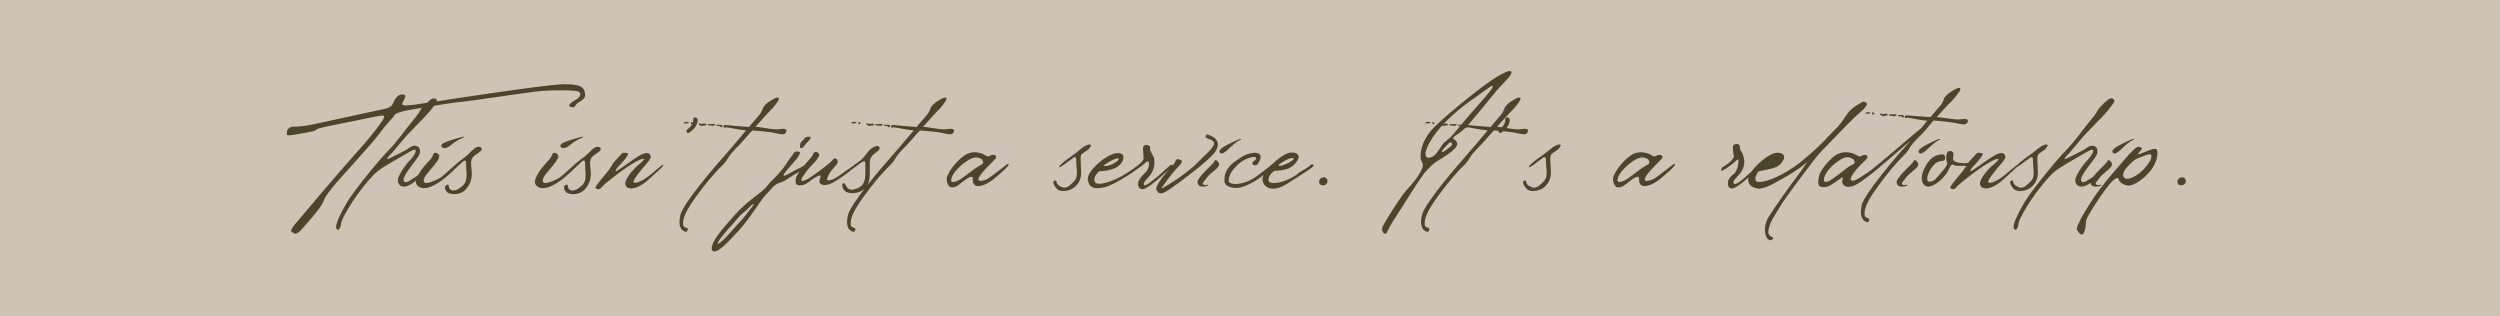
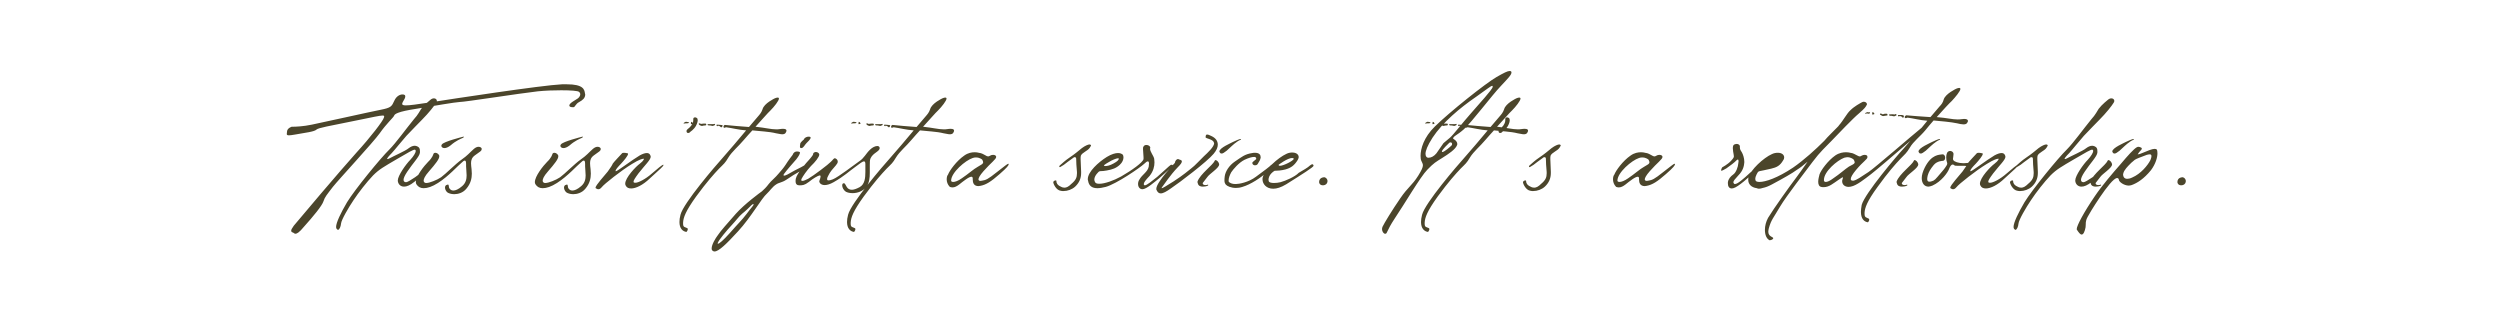
<svg xmlns="http://www.w3.org/2000/svg" width="1440" height="182" viewBox="0 0 1440 182" fill="none">
-   <path d="M0 0H1440V182H0V0Z" fill="#CDC4B6" />
  <path d="M168.032 73H168.632C170.132 73 174.632 72.85 179.582 71.8C185.582 70.6 213.032 64.45 219.182 63.25C225.332 62.05 225.632 61.3 227.132 58C228.332 55.3 230.432 54.4 231.782 54.4C232.232 54.4 232.532 54.4 232.682 54.55C233.282 54.7 233.432 55 233.432 55.6C233.432 56.2 232.982 57.25 231.932 58.9C231.782 59.35 231.632 59.65 231.632 59.8C231.632 60.4 232.232 60.7 233.732 60.7C236.132 60.7 240.332 60.1 247.232 59.05C260.732 56.95 311.582 49.15 323.732 48.55H326.432C336.032 48.55 336.632 51.55 336.932 53.8L337.082 54.4C337.082 56.5 335.582 57.7 333.632 58.75C331.532 59.8 331.232 61.75 330.332 61.75H329.882C328.982 61.75 327.932 61.6 327.932 60.7C327.932 59.35 331.682 57.55 332.882 56.65C333.632 56.05 334.232 55.15 334.232 54.25C334.232 53.8 333.932 53.2 333.482 52.9C332.882 52.3 328.682 52 323.282 52C319.082 52 314.282 52.15 309.782 52.6C299.132 53.8 267.782 58.75 264.782 58.75C261.932 58.9 250.682 60.85 239.882 62.65C229.082 64.3 227.282 65.65 226.982 66.7C226.532 67.75 222.482 71.35 218.732 76.75C214.982 82 195.182 103.3 191.732 107.65C188.282 112.15 187.082 113.5 186.332 115.9C185.582 118.45 180.332 124.75 175.082 130.6C172.382 133.9 171.032 134.65 170.132 134.65C169.532 134.65 169.232 134.05 168.632 133.9C168.032 133.75 167.732 133.45 167.732 132.85C167.732 132.25 168.182 131.5 169.232 130C171.632 127 196.982 97.15 205.232 88C213.482 79 220.682 69.55 221.132 67.75L221.282 67.15C221.282 66.7 221.132 66.55 220.382 66.55C218.732 66.55 214.832 67.45 205.232 69.4C189.032 72.7 183.482 73.6 182.282 74.65C181.082 75.85 175.982 76.45 169.982 77.5C168.332 77.8 167.132 77.95 166.382 77.95C165.482 77.95 165.182 77.65 165.182 77.2C165.182 76.75 165.332 76.3 165.332 75.7C165.482 73.75 168.032 73 168.032 73ZM248.037 57.4C248.787 56.8 249.387 56.65 249.987 56.65C250.887 56.65 251.637 57.25 251.637 58.15C251.637 58.45 251.487 58.75 251.337 59.05C250.287 60.85 246.837 65.2 243.087 68.95C241.287 70.9 237.537 74.5 234.087 78.25C230.637 82.15 227.637 86.05 225.687 88.15C223.737 90.1 222.987 91.15 222.987 91.45C222.987 91.6 223.137 91.6 223.287 91.6C223.437 91.6 224.037 91.45 224.487 91.15C225.987 90.25 233.787 86.8 235.287 85.45C236.487 84.55 237.687 83.95 238.887 83.95C239.337 83.95 239.787 84.1 240.237 84.25C241.437 84.85 241.887 85.3 241.887 87.1V87.85C241.737 90.1 237.687 94.15 234.537 98.95C233.037 101.2 232.437 102.7 232.437 103.6C232.437 104.65 233.187 104.95 233.937 104.95C235.287 104.95 242.637 99.85 244.887 97.45C246.687 95.5 248.187 94.3 248.937 94.3C249.087 94.3 249.387 94.45 249.387 94.75V94.9C249.387 96.1 244.587 100 238.587 104.8C236.187 106.75 234.237 107.5 232.737 107.5C230.487 107.5 229.287 105.85 229.137 104.2V103.9C229.137 101.2 233.787 94.6 236.337 92.05C238.287 89.95 239.487 87.85 239.487 86.95C239.487 86.65 239.337 86.5 239.187 86.35C239.187 86.35 239.037 86.2 238.887 86.2C237.987 86.2 235.287 87.7 228.687 91.6C221.037 96.1 218.487 97.45 214.887 101.05C211.287 104.8 206.487 110.95 203.637 115.3C200.787 119.5 196.587 126.7 196.437 128.8C196.287 130.45 195.537 132.4 194.637 132.4C194.487 132.4 194.187 132.1 193.887 131.8C193.737 131.5 193.587 131.2 193.587 130.75C193.587 128.2 196.287 122.65 199.887 116.5C204.387 109.15 219.237 91 224.337 86.05C227.937 82.45 233.787 74.35 238.437 68.65C240.687 66.25 242.037 63.55 242.637 62.65C244.587 60.1 248.037 57.4 248.037 57.4ZM249.57 88.9C249.72 88.3 250.17 88 250.77 88C251.67 88 252.72 88.75 253.02 89.65V90.1C253.02 91.6 251.07 94.15 247.02 98.8C244.62 101.5 244.02 103.15 244.02 104.05C244.02 104.95 244.62 105.25 245.22 105.4H245.67C247.32 105.4 251.67 103.75 254.07 102.1C256.77 100.15 262.32 94.45 265.92 91.9C269.37 89.5 270.27 88.15 272.97 85.75C274.02 84.85 274.92 84.55 275.67 84.55C276.72 84.55 277.47 85.15 277.47 85.75V85.9C277.32 87.1 276.72 87.1 273.72 89.35C271.77 90.7 271.32 92.2 271.32 94C271.32 95.05 271.47 96.1 271.62 97.45C271.62 98.2 271.77 99.1 271.77 100C271.77 102.7 271.17 105.7 268.62 108.7C266.67 111.1 263.82 111.85 261.57 111.85C259.77 111.85 258.27 111.25 257.67 110.8C256.92 110.2 256.32 109 256.32 108.1C256.32 107.35 256.62 106.6 257.52 106.45C257.67 106.45 257.82 106.3 257.97 106.3C258.87 106.3 258.12 107.95 259.17 108.85C259.47 109.3 260.22 109.75 261.12 109.75C262.32 109.75 263.97 109.15 266.22 107.2C268.32 105.4 268.77 103.15 268.77 101.05C268.77 99.1 268.47 97.3 268.47 95.8V94.6C268.47 93.25 268.32 92.5 267.72 92.5C267.27 92.5 266.82 92.8 266.07 93.55C263.67 95.5 258.42 101.5 252.27 105.4C248.97 107.5 246.27 108.4 244.02 108.4C242.22 108.4 240.87 107.65 239.97 106.3C239.67 105.85 239.52 105.4 239.52 104.95C239.52 101.5 244.32 95.5 246.57 93.25C249.12 90.85 249.57 88.9 249.57 88.9ZM266.37 78.85C266.52 78.85 266.82 78.7 266.97 78.7C267.12 78.7 267.27 78.85 267.27 78.85C267.27 79 266.97 79.15 266.52 79.45C265.32 80.05 262.92 80.8 259.47 83.8C258.12 84.85 256.92 85.3 256.02 85.3C254.97 85.3 254.22 84.7 254.22 83.95C254.22 83.65 254.37 83.5 254.52 83.2C255.57 81.55 266.37 78.85 266.37 78.85ZM318.124 88.9C318.274 88.3 318.724 88 319.324 88C320.224 88 321.274 88.75 321.574 89.65V90.1C321.574 91.6 319.624 94.15 315.574 98.8C313.174 101.5 312.574 103.15 312.574 104.05C312.574 104.95 313.174 105.25 313.774 105.4H314.224C315.874 105.4 320.224 103.75 322.624 102.1C325.324 100.15 330.874 94.45 334.474 91.9C337.924 89.5 338.824 88.15 341.524 85.75C342.574 84.85 343.474 84.55 344.224 84.55C345.274 84.55 346.024 85.15 346.024 85.75V85.9C345.874 87.1 345.274 87.1 342.274 89.35C340.324 90.7 339.874 92.2 339.874 94C339.874 95.05 340.024 96.1 340.174 97.45C340.174 98.2 340.324 99.1 340.324 100C340.324 102.7 339.724 105.7 337.174 108.7C335.224 111.1 332.374 111.85 330.124 111.85C328.324 111.85 326.824 111.25 326.224 110.8C325.474 110.2 324.874 109 324.874 108.1C324.874 107.35 325.174 106.6 326.074 106.45C326.224 106.45 326.374 106.3 326.524 106.3C327.424 106.3 326.674 107.95 327.724 108.85C328.024 109.3 328.774 109.75 329.674 109.75C330.874 109.75 332.524 109.15 334.774 107.2C336.874 105.4 337.324 103.15 337.324 101.05C337.324 99.1 337.024 97.3 337.024 95.8V94.6C337.024 93.25 336.874 92.5 336.274 92.5C335.824 92.5 335.374 92.8 334.624 93.55C332.224 95.5 326.974 101.5 320.824 105.4C317.524 107.5 314.824 108.4 312.574 108.4C310.774 108.4 309.424 107.65 308.524 106.3C308.224 105.85 308.074 105.4 308.074 104.95C308.074 101.5 312.874 95.5 315.124 93.25C317.674 90.85 318.124 88.9 318.124 88.9ZM334.924 78.85C335.074 78.85 335.374 78.7 335.524 78.7C335.674 78.7 335.824 78.85 335.824 78.85C335.824 79 335.524 79.15 335.074 79.45C333.874 80.05 331.474 80.8 328.024 83.8C326.674 84.85 325.474 85.3 324.574 85.3C323.524 85.3 322.774 84.7 322.774 83.95C322.774 83.65 322.924 83.5 323.074 83.2C324.124 81.55 334.924 78.85 334.924 78.85ZM358.171 88.45C358.321 88.15 358.771 88 359.371 88C359.971 88 360.871 88.15 361.471 88.3C361.621 88.3 361.771 88.45 361.771 88.6C361.771 89.65 359.521 92.35 357.721 94.3C355.921 96.1 354.571 97.75 354.571 98.35C354.571 98.5 354.571 98.65 354.721 98.65C355.621 98.65 364.171 92.05 368.521 89.5C370.171 88.6 371.521 88.15 372.571 88.15C374.071 88.15 374.671 89.2 374.821 90.25C374.821 92.05 371.521 95.05 367.771 99.85C365.671 102.7 364.921 103.9 364.921 104.65C364.921 105.1 365.221 105.25 365.821 105.25H366.121C367.621 105.25 371.671 103.3 375.421 100C378.721 97.15 381.421 94.9 382.021 94.9C382.171 94.9 382.171 94.9 382.171 95.05C382.021 95.95 380.221 97.3 374.221 102.85C370.321 106.6 366.271 108.55 363.571 108.55C362.071 108.55 361.021 108.1 360.421 106.9C360.271 106.6 360.121 106.3 360.121 105.85C360.121 102.25 366.421 95.8 368.521 94.3C370.921 92.5 370.921 91.45 370.921 91.45H370.621C370.021 91.45 368.371 91.75 364.021 94.45C357.871 98.2 347.971 106 346.621 107.8C345.871 108.7 345.271 109 344.671 109C344.071 109 343.621 108.7 343.171 108.4C343.021 108.4 343.021 108.25 343.021 108.1C343.021 106.75 348.421 100.9 350.071 98.8C351.721 96.55 352.771 94.9 352.921 94.3C353.071 93.85 358.171 88.45 358.171 88.45ZM397.532 76C397.382 76.3 396.932 76.6 396.332 76.6C395.882 76.6 395.432 76.3 395.432 75.55C395.432 74.35 396.632 74.35 398.132 72.4C399.332 70.6 399.332 70 399.332 68.5C399.332 67.9 399.782 67.6 400.382 67.6C400.832 67.6 401.432 67.9 401.732 68.35C401.732 68.65 401.882 68.95 401.882 69.25C401.882 70 401.582 71.2 400.832 72.55C399.632 74.65 397.532 76 397.532 76ZM446.262 56.65C446.262 56.65 447.312 56.2 447.912 56.2C448.362 56.2 448.662 56.35 448.662 56.8C448.662 58 445.962 61.45 443.712 63.7C442.362 64.9 438.762 69.1 435.162 73C440.862 73.6 444.012 74.5 447.012 74.5C447.762 74.5 448.512 74.5 449.262 74.35C450.012 74.2 450.612 74.2 451.062 74.2C452.562 74.2 453.012 74.65 453.012 75.25C453.012 75.55 452.862 76 452.562 76.45C452.262 77.05 451.512 77.35 450.612 77.35C449.562 77.35 448.062 76.9 446.862 76.75C444.762 76.3 445.212 76.15 433.362 75.1C431.712 76.9 430.062 78.7 428.412 80.65C425.412 84.25 421.662 87.25 419.562 90.7C417.612 94 417.012 94.3 414.162 97.15C411.312 100.15 407.112 104.8 400.962 113.2C394.812 121.75 393.612 125.35 393.462 128.2V128.95C393.462 131.05 394.662 130.75 395.712 131.35C396.162 131.5 396.162 131.8 396.162 132.1C396.162 132.7 395.412 133.6 395.412 133.6C393.162 133.3 391.362 131.5 391.362 127.9C391.362 126.7 391.512 125.35 391.962 123.7C393.612 116.95 412.662 94.9 415.662 91.6C420.462 86.2 425.112 80.65 429.762 75.1C425.412 74.8 421.662 73.75 418.212 73.3C417.912 73.3 417.612 73.6 417.312 73.6H417.162C416.862 73.6 416.712 73.3 416.712 73C416.712 72.7 416.862 72.25 417.462 71.95C421.362 72.4 425.862 72.7 431.412 73.15L436.662 67C437.712 65.8 438.612 64.75 439.212 62.95C440.112 59.5 446.262 56.65 446.262 56.65ZM396.012 70.3H396.312C396.462 70.3 396.762 70.3 396.762 70.6C396.762 70.9 396.312 71.05 395.712 71.05H394.962C394.512 71.05 394.062 71.2 393.912 71.2C393.912 71.2 393.762 71.2 393.762 71.05C393.912 70.6 394.212 70.6 394.662 70.3C394.812 70.15 395.112 70.15 395.262 70.15C395.712 70.15 396.012 70.3 396.012 70.3ZM398.112 70.15C398.112 70.15 398.862 70.3 399.012 70.9L399.162 71.05C399.162 71.35 398.712 71.5 398.262 71.5H397.962V71.2C397.962 70.75 398.112 70.15 398.112 70.15ZM402.462 71.2C402.462 71.2 402.762 71.05 402.912 71.05C403.062 71.05 403.212 71.05 403.362 71.2C403.512 71.35 403.812 71.35 403.962 71.35C404.412 71.35 404.862 71.2 405.162 71.2H406.512C406.662 71.35 406.812 71.5 406.812 71.8C406.812 72.1 406.662 72.25 406.212 72.25C405.462 72.25 404.862 72.4 404.412 72.55C403.812 72.55 403.512 72.25 403.062 72.1C402.762 71.8 402.462 71.65 402.462 71.35V71.2ZM407.712 71.5H410.712C411.162 71.5 411.462 71.35 411.612 71.35C411.762 71.35 411.762 71.35 411.762 71.5L411.912 71.8C411.912 72.1 411.312 72.25 410.562 72.55H410.412C409.962 72.55 409.512 72.25 408.912 72.25H408.312C407.862 72.25 407.562 72.1 407.562 71.8C407.562 71.65 407.712 71.5 407.712 71.5ZM412.812 71.8C412.812 71.8 414.162 71.8 415.062 71.95C415.812 71.95 416.262 72.1 416.262 72.4L416.112 72.55C416.112 72.85 415.962 73.3 415.512 73.3C415.362 73.3 415.212 73.3 415.062 73.15C414.762 72.7 414.012 72.4 413.712 72.4C413.562 72.4 413.412 72.4 413.412 72.55C413.412 72.7 413.412 72.7 413.262 72.7C413.112 72.7 412.662 72.4 412.662 72.1C412.662 71.95 412.812 71.95 412.812 71.8ZM463.016 80.35C463.466 79.15 464.816 78.7 465.866 78.7C466.466 78.7 466.766 78.85 466.916 79.15V79.3C466.916 80.2 465.416 81.55 464.516 82.45C463.466 83.5 462.866 85.15 461.666 85.3H461.366C460.916 85.3 460.766 84.85 460.766 84.25C460.766 83.8 460.916 83.2 460.916 82.9C460.916 82 463.016 80.35 463.016 80.35ZM456.566 89.2C457.166 87.55 458.216 87.25 459.116 87.25C459.716 87.25 460.316 87.4 460.616 87.55C460.766 87.7 460.766 87.7 460.766 88C460.766 88.6 460.166 89.8 458.666 91.75C456.566 94.15 453.116 98.05 451.616 100.15C451.316 100.45 451.316 100.75 451.316 100.9C451.316 101.05 451.466 101.2 451.616 101.2C452.516 101.2 454.616 100 456.116 99.1C458.366 97.75 461.216 96.55 462.866 95.5C463.916 94.9 464.666 94.6 465.116 94.6C465.416 94.6 465.566 94.6 465.716 94.75C465.866 94.9 466.016 95.2 466.016 95.35C466.016 95.65 465.866 95.95 465.416 96.25C464.666 96.55 458.366 99.7 452.816 103.6C450.266 105.25 448.616 105.1 446.966 106.3C445.016 107.5 443.216 110.2 441.716 111.55C438.716 114.1 432.566 125.2 425.066 133.3C418.466 140.5 413.966 144.85 411.566 144.85C411.116 144.85 410.816 144.7 410.666 144.55C410.066 144.25 409.916 143.8 409.916 143.05C409.916 140.95 412.016 137.35 413.516 135.4C415.316 132.7 418.766 128.95 423.866 123.1C428.966 117.4 437.816 110.95 438.866 110.2C439.916 109.3 441.566 107.65 442.766 106C443.966 104.35 446.816 102.1 448.466 100C450.116 98.05 451.016 97.15 452.516 94.9C453.866 92.65 456.566 89.2 456.566 89.2ZM431.816 119.2C431.816 119.2 429.566 121.45 427.466 123.1C425.366 124.9 424.016 127 421.316 129.85C418.766 132.55 414.116 138.1 413.516 139.75C413.366 139.9 413.366 140.05 413.366 140.2C413.366 140.35 413.516 140.35 413.666 140.35C414.266 140.35 416.516 138.55 420.266 134.35C425.366 128.5 427.166 127 430.016 123.25C432.866 119.35 434.066 118.45 434.066 117.7C434.066 117.55 433.916 117.55 433.766 117.55C433.316 117.55 431.816 119.2 431.816 119.2ZM468.452 88.3C468.752 87.85 469.352 87.55 469.952 87.55C470.852 87.55 471.752 88.15 471.902 88.9V89.05C471.902 90.4 469.502 93.4 467.102 95.65C464.702 98.2 462.452 101.5 461.702 103C461.552 103.3 461.552 103.45 461.552 103.75C461.552 104.05 461.702 104.2 462.152 104.2C462.902 104.2 463.952 103.75 465.452 103C468.602 101.2 477.302 94.6 478.502 93.25C479.702 92.2 480.152 91.15 480.902 91.15C481.052 91.15 481.202 91.3 481.352 91.3C481.952 91.6 482.552 92.2 482.552 93.1C482.552 93.7 482.252 94.3 481.502 95.2C479.552 97.45 478.202 98.8 477.002 101.35C476.552 102.1 476.402 102.7 476.402 103.15C476.402 103.75 476.702 103.9 477.302 103.9C477.752 103.9 478.652 103.75 479.702 103.3C483.002 101.95 492.002 94.9 494.852 92.95C497.702 91.15 498.752 88.45 501.152 86.2C502.502 84.85 504.152 84.1 505.352 84.1C506.102 84.1 506.702 84.55 506.702 85.3V85.45C506.402 87.4 502.952 88 501.452 91.15C501.002 92.05 501.002 93.4 501.002 95.05V99.55C501.002 102.4 500.702 105.25 499.202 107.35C497.252 110.2 493.802 111.25 491.102 111.25C489.602 111.25 488.252 110.95 487.352 110.5C485.852 109.6 485.102 107.95 485.102 106.75C485.102 106.3 485.252 105.85 485.552 105.7C485.702 105.55 486.002 105.55 486.152 105.55C486.752 105.55 486.902 106.45 487.802 107.8C488.402 108.7 489.302 109.3 490.652 109.3C491.702 109.3 493.202 108.85 495.152 107.8C498.152 106.15 498.452 102.4 498.452 99.1V94.45C498.452 93.4 498.152 92.95 497.702 92.95C496.802 92.95 495.302 94.15 492.902 95.95C488.702 98.95 486.452 101.35 480.152 104.95C478.052 106.15 476.252 106.6 475.052 106.6C472.952 106.6 471.902 105.4 471.902 104.35L472.052 103.9C472.352 103 472.652 102.25 472.652 101.65C472.652 101.2 472.502 101.05 472.202 101.05H472.052C471.152 101.2 468.452 102.7 465.902 104.8C463.352 106.75 462.152 106.75 460.502 106.75C459.302 106.75 458.252 106.3 458.252 104.35C458.252 103.9 458.252 103.45 458.402 102.85C459.002 99.85 465.002 93.1 465.752 92.35C466.502 91.6 467.252 90.55 467.852 89.8C468.452 89.05 468.452 88.3 468.452 88.3ZM542.795 56.65C542.795 56.65 543.845 56.2 544.445 56.2C544.895 56.2 545.195 56.35 545.195 56.8C545.195 58 542.495 61.45 540.245 63.7C538.895 64.9 535.295 69.1 531.695 73C537.395 73.6 540.545 74.5 543.545 74.5C544.295 74.5 545.045 74.5 545.795 74.35C546.545 74.2 547.145 74.2 547.595 74.2C549.095 74.2 549.545 74.65 549.545 75.25C549.545 75.55 549.395 76 549.095 76.45C548.795 77.05 548.045 77.35 547.145 77.35C546.095 77.35 544.595 76.9 543.395 76.75C541.295 76.3 541.745 76.15 529.895 75.1C528.245 76.9 526.595 78.7 524.945 80.65C521.945 84.25 518.195 87.25 516.095 90.7C514.145 94 513.545 94.3 510.695 97.15C507.845 100.15 503.645 104.8 497.495 113.2C491.345 121.75 490.145 125.35 489.995 128.2V128.95C489.995 131.05 491.195 130.75 492.245 131.35C492.695 131.5 492.695 131.8 492.695 132.1C492.695 132.7 491.945 133.6 491.945 133.6C489.695 133.3 487.895 131.5 487.895 127.9C487.895 126.7 488.045 125.35 488.495 123.7C490.145 116.95 509.195 94.9 512.195 91.6C516.995 86.2 521.645 80.65 526.295 75.1C521.945 74.8 518.195 73.75 514.745 73.3C514.445 73.3 514.145 73.6 513.845 73.6H513.695C513.395 73.6 513.245 73.3 513.245 73C513.245 72.7 513.395 72.25 513.995 71.95C517.895 72.4 522.395 72.7 527.945 73.15L533.195 67C534.245 65.8 535.145 64.75 535.745 62.95C536.645 59.5 542.795 56.65 542.795 56.65ZM492.545 70.3H492.845C492.995 70.3 493.295 70.3 493.295 70.6C493.295 70.9 492.845 71.05 492.245 71.05H491.495C491.045 71.05 490.595 71.2 490.445 71.2C490.445 71.2 490.295 71.2 490.295 71.05C490.445 70.6 490.745 70.6 491.195 70.3C491.345 70.15 491.645 70.15 491.795 70.15C492.245 70.15 492.545 70.3 492.545 70.3ZM494.645 70.15C494.645 70.15 495.395 70.3 495.545 70.9L495.695 71.05C495.695 71.35 495.245 71.5 494.795 71.5H494.495V71.2C494.495 70.75 494.645 70.15 494.645 70.15ZM498.995 71.2C498.995 71.2 499.295 71.05 499.445 71.05C499.595 71.05 499.745 71.05 499.895 71.2C500.045 71.35 500.345 71.35 500.495 71.35C500.945 71.35 501.395 71.2 501.695 71.2H503.045C503.195 71.35 503.345 71.5 503.345 71.8C503.345 72.1 503.195 72.25 502.745 72.25C501.995 72.25 501.395 72.4 500.945 72.55C500.345 72.55 500.045 72.25 499.595 72.1C499.295 71.8 498.995 71.65 498.995 71.35V71.2ZM504.245 71.5H507.245C507.695 71.5 507.995 71.35 508.145 71.35C508.295 71.35 508.295 71.35 508.295 71.5L508.445 71.8C508.445 72.1 507.845 72.25 507.095 72.55H506.945C506.495 72.55 506.045 72.25 505.445 72.25H504.845C504.395 72.25 504.095 72.1 504.095 71.8C504.095 71.65 504.245 71.5 504.245 71.5ZM509.345 71.8C509.345 71.8 510.695 71.8 511.595 71.95C512.345 71.95 512.795 72.1 512.795 72.4L512.645 72.55C512.645 72.85 512.495 73.3 512.045 73.3C511.895 73.3 511.745 73.3 511.595 73.15C511.295 72.7 510.545 72.4 510.245 72.4C510.095 72.4 509.945 72.4 509.945 72.55C509.945 72.7 509.945 72.7 509.795 72.7C509.645 72.7 509.195 72.4 509.195 72.1C509.195 71.95 509.345 71.95 509.345 71.8ZM563.749 88C565.549 88.15 566.749 89.05 567.649 89.5C568.099 89.8 568.699 90.1 569.149 90.1C569.449 90.1 569.899 89.95 570.349 89.65C570.799 89.35 571.399 89.2 571.999 89.2C572.899 89.2 573.649 89.5 573.799 90.25V90.4C573.799 91.75 570.799 93.7 566.449 98.65C564.349 101.05 563.599 102.55 563.599 103.3C563.599 103.9 564.049 104.2 564.799 104.2C564.949 104.2 565.399 104.05 565.699 104.05C567.799 103.75 568.999 103.3 574.249 99.1C578.749 95.65 580.249 94.3 580.849 94.3L580.999 94.45V94.6C580.999 95.2 580.249 96.4 575.749 100.3C570.799 104.65 567.949 106.45 564.649 107.05C564.199 107.05 563.899 107.2 563.599 107.2C560.899 107.2 560.299 105.25 560.299 103.45V103C560.299 102.25 560.149 101.8 559.549 101.8C558.949 101.8 557.899 102.25 556.399 103.3C553.399 105.25 551.299 107.95 548.599 107.95C548.149 107.95 547.549 107.8 547.099 107.65C545.749 106.3 545.299 104.65 545.299 103.3C545.299 102.1 545.599 101.05 546.049 100.6C546.949 98.2 550.999 92.65 555.349 89.65C557.599 88 559.849 87.7 561.349 87.7C562.849 87.7 563.749 88 563.749 88ZM565.699 91.9C565.699 91.9 564.349 90.7 562.249 90.7C561.649 90.7 561.049 90.7 560.299 91C556.099 92.35 547.849 99.4 547.849 104.05C547.849 104.5 548.299 104.8 549.049 104.8C550.099 104.8 551.899 104.2 553.999 102.7C557.599 100.3 560.899 97.3 563.149 96.1C565.249 94.75 565.699 94.75 566.149 94C566.149 93.85 566.299 93.7 566.299 93.55C566.299 92.8 565.699 91.9 565.699 91.9ZM612.83 94.9C612.83 94.9 611.78 95.5 610.88 96.1C610.73 96.25 610.58 96.25 610.43 96.25C610.28 96.25 610.13 96.25 610.13 95.95C610.13 95.8 610.28 95.35 610.73 95.05C611.63 94.3 613.43 92.5 616.13 90.7C618.83 88.9 621.38 86.8 623.18 85.3C624.98 83.95 626.78 83.2 627.53 83.2H627.68C627.98 83.35 628.43 83.35 628.43 83.8C628.43 83.95 628.13 84.4 627.68 85.15C626.48 86.95 623.33 87.85 622.58 89.65C622.43 90.1 622.43 90.85 622.43 91.6C622.43 93.7 622.73 96.7 622.73 98.95V99.7C622.73 102.85 621.53 105.4 619.28 107.5C617.48 109.15 614.93 110.05 612.53 110.05C612.08 110.05 611.48 110.05 611.03 109.9C608.33 109.6 606.68 105.85 606.68 104.95C606.68 104.35 607.58 103.9 608.03 103.9C608.33 103.9 608.48 104.05 608.48 104.2V104.35C608.48 105.25 608.93 106.6 611.03 107.5C611.78 107.95 612.53 108.1 613.13 108.1C614.33 108.1 615.53 107.5 617.18 105.85C619.73 103.75 620.33 102.1 620.33 99.85V99.1C620.03 96.4 619.88 92.65 619.88 91.45C619.88 90.7 619.43 90.55 619.13 90.55H618.68C616.28 92.2 612.83 94.9 612.83 94.9ZM633.023 98.8C633.023 98.8 630.323 101.05 630.323 103.45C630.323 103.9 630.473 104.2 630.623 104.65C630.923 105.55 631.823 105.85 633.173 105.85C636.323 105.85 641.423 104.05 645.773 101.65C651.773 98.2 658.373 93.55 658.673 91.6V90.55C658.673 89.2 658.373 87.25 658.373 85.9C658.373 85.3 658.373 84.7 658.673 84.4C658.973 83.8 659.573 83.5 660.323 83.5C661.373 83.5 662.573 84.1 662.573 85.15L662.423 85.6C662.423 87.4 664.373 89.5 664.823 91.45C664.823 92.05 664.973 92.8 664.973 93.55C664.973 95.8 664.373 98.5 662.273 101.2C659.723 103.9 658.823 105.1 658.823 106C658.823 106.15 658.823 106.45 659.123 106.6C659.123 106.75 659.273 106.75 659.423 106.75C660.623 106.75 663.773 104.05 666.473 101.95C669.323 99.55 673.823 95.2 674.273 95.05C674.423 94.9 674.573 94.9 674.873 94.9C675.173 94.9 675.323 94.9 675.473 95.2C675.473 95.95 669.773 100.75 667.673 102.7C665.273 104.65 660.323 109 658.073 109C656.573 109 655.523 107.8 655.523 106C655.523 105.25 655.673 104.35 656.273 103.45C657.923 100.45 661.073 99.1 661.673 95.95C661.673 95.2 661.823 94.6 661.823 94.15C661.823 93.4 661.523 92.95 661.223 92.95C660.623 92.95 660.023 93.4 659.123 94.3C656.573 96.7 642.923 106 636.923 107.65C635.123 108.1 633.473 108.4 632.123 108.4C628.973 108.4 627.173 107.05 626.723 104.05C626.573 103.75 626.573 103.45 626.573 103.15C626.573 98.95 632.723 93.4 637.523 90.4C640.223 88.75 642.473 88.15 643.973 88.15C645.323 88.15 646.223 88.6 646.823 89.2C646.973 89.65 647.123 90.1 647.123 90.7C647.123 91.9 646.523 93.55 645.023 94.9C642.923 96.85 640.823 97.6 637.523 98.2C634.373 98.8 633.773 98.35 633.023 98.8ZM638.873 93.25C638.873 93.25 635.873 94.9 635.873 95.35C635.873 95.5 636.173 95.65 636.623 95.65C637.673 95.65 639.323 95.35 641.423 94.15C643.673 92.95 644.423 92.05 644.423 91.45C644.423 91.3 644.273 91.15 644.123 91.15H643.973C643.073 91.15 640.223 92.35 638.873 93.25ZM676.7 93.85C676.85 92.65 677.75 91.6 678.5 91.6C678.65 91.6 678.8 91.6 678.95 91.75C679.4 92.05 680.75 92.05 680.75 92.95C680.75 93.7 680.15 94.6 678.35 96.4C674 100.9 670.55 106.3 669.35 107.8C669.2 108.1 669.05 108.25 669.05 108.4H669.2C669.65 108.4 671.75 107.2 675.95 104.5C681.95 100.6 684.2 98.5 686.15 97C688.25 95.5 691.4 91.9 693.5 89.95C695.6 88 699.35 84.55 699.35 82.45L699.2 82.15C698.75 80.05 694.4 79.9 694.4 79C694.55 78.4 694.4 77.5 695.3 77.5C695.9 77.5 696.65 77.8 697.85 78.4C700.1 79.45 701.45 81.1 701.45 83.35C701.45 84.85 700.7 86.65 699.05 88.6C695.3 93.1 679.55 105.1 674.6 108.4C671.9 110.35 669.95 111.4 668.6 111.4C667.4 111.4 666.65 110.65 666.05 109.15V108.7C666.05 104.95 676.7 93.85 676.7 93.85ZM702.674 87.85C702.524 87.7 702.374 87.55 702.374 87.25C702.374 85.15 709.274 82.3 710.324 81.7C711.224 81.25 713.924 80.05 714.524 80.05C714.674 80.05 714.824 80.2 714.824 80.2C714.824 80.65 714.224 80.5 712.874 81.4C710.024 83.35 708.824 84.85 706.574 86.8C705.224 87.85 704.324 88.45 703.724 88.45C703.274 88.45 702.824 88.3 702.674 87.85ZM689.924 105.55C689.774 105.4 689.774 105.1 689.774 104.8V104.5C691.424 100.15 698.474 95.2 699.674 92.65C699.674 92.35 699.974 92.2 700.124 92.2C700.874 92.2 701.924 93.25 702.224 94.45V94.75C702.224 96.85 696.524 100.15 695.324 102.1C694.274 103.45 693.374 104.65 692.774 105.4V105.7C692.774 106.15 693.374 106.6 694.274 106.6C694.574 106.6 695.024 106.6 695.474 106.45L695.624 106.3C695.924 106.3 695.924 106.45 695.924 106.6C695.924 106.75 695.924 106.9 695.774 106.9C694.874 107.35 693.824 107.5 692.774 107.5C691.424 107.5 690.224 107.05 689.924 105.55ZM723.135 90.55C722.985 90.4 722.685 90.4 722.235 90.4C721.185 90.4 719.385 90.85 716.835 92.05C713.535 93.7 710.385 97.45 709.185 99.25C708.285 100.9 707.685 102.7 707.685 103.9V104.5C708.135 105.4 709.785 106 711.435 106H711.885C713.535 106 719.085 105.1 723.435 101.8C727.935 98.5 731.535 95.8 732.135 95.05C732.435 94.75 732.885 94.6 733.185 94.6C733.635 94.6 734.085 94.9 734.085 95.2V95.35C734.085 95.8 733.485 96.7 730.035 98.95C726.285 102.4 720.285 106.3 715.635 107.65C714.285 108.1 713.085 108.25 711.885 108.25C709.035 108.25 706.785 107.2 706.035 106.3C705.435 105.4 705.285 104.95 705.285 103.9C705.285 103.3 705.285 102.7 705.435 101.65C705.735 98.95 707.835 95.35 711.435 92.95C715.035 90.55 716.985 88.75 721.335 88.15C721.935 88 722.385 88 722.835 88C725.535 88 726.135 89.35 726.135 90.55V90.85C725.835 92.2 725.535 92.65 724.785 93.85C724.335 94.9 723.735 95.2 722.985 95.2H722.535C721.785 95.05 721.335 94.45 721.335 93.85C721.335 93.25 722.535 92.65 723.285 91.9C723.585 91.75 723.585 91.45 723.585 91.3C723.585 90.85 723.135 90.55 723.135 90.55ZM734.705 98.35H734.255C734.255 98.35 733.505 98.65 732.305 99.85C731.255 100.9 730.655 102.4 730.655 103.6C730.655 103.9 730.805 104.05 730.805 104.35C730.955 105.1 732.305 105.4 733.805 105.4C735.005 105.4 736.355 105.25 737.555 104.95C740.405 104.2 745.955 101.8 748.055 99.55C750.605 98.05 753.305 96.55 754.505 95.35C755.105 94.9 755.555 94.6 755.855 94.6C756.305 94.6 756.605 95.05 756.605 95.5C756.605 96.25 750.155 100.3 740.855 106.15C737.855 107.95 735.455 108.7 733.355 108.7C729.455 108.7 727.205 106 727.205 103.3C727.205 102.85 727.205 102.55 727.355 102.1C728.555 97.75 736.055 90.85 741.005 88.6C742.205 88 743.405 87.85 744.305 87.85C746.555 87.85 748.055 88.9 748.055 90.55C748.055 91 747.755 91.6 747.455 92.2C745.505 95.35 743.555 96.7 740.405 97.6C738.155 98.2 735.755 98.35 734.705 98.35ZM736.505 94.9V95.05C736.505 95.35 736.805 95.5 737.255 95.5C739.355 95.5 745.205 92.5 745.205 91.45C745.205 91.3 745.055 91.15 744.905 91.15C744.755 91.15 744.455 91 744.305 91C741.605 91 736.505 94.9 736.505 94.9ZM762.963 102.1C763.713 102.25 765.363 103.6 764.313 105.55C763.263 107.35 759.663 107.2 759.813 104.65C759.963 101.95 762.963 102.1 762.963 102.1ZM836.992 79.9C836.992 79.9 839.392 81.1 839.392 82.9C839.392 83.2 839.392 83.35 839.242 83.65C838.342 86.05 834.292 88.75 830.692 91C827.092 93.25 825.892 93.85 822.142 97.75C818.242 101.65 808.492 118.3 803.392 125.8C798.442 133.3 799.192 134.5 797.992 134.65H797.842C796.942 134.65 796.042 133.3 796.042 131.95C796.042 131.5 796.192 131.05 796.342 130.6C797.242 128.65 801.892 121 806.542 114.25C811.042 107.65 813.292 106.9 816.892 101.2C818.842 98.05 819.592 96.4 819.592 95.2C819.592 94.3 819.142 93.7 818.692 92.65C818.392 92.05 818.242 91 818.242 89.8C818.242 85.75 820.042 79.15 826.492 72.85C834.892 64.6 855.742 47.95 862.042 44.35C866.242 41.95 868.342 40.9 869.542 40.9C870.142 40.9 870.442 41.05 870.592 41.5V41.8C870.592 43.15 868.642 45.1 864.442 49.6C859.642 54.55 847.192 71.05 843.142 74.5C839.092 78.1 836.992 78.4 836.992 79.9ZM834.442 82.6C834.442 82.6 830.542 86.2 830.542 87.25V87.4C830.542 87.55 830.692 87.55 830.842 87.55C831.892 87.55 835.192 84.7 836.092 83.8C836.392 83.5 836.392 83.2 836.392 82.9C836.392 82.45 836.092 82 835.492 82C835.192 82 834.742 82.15 834.442 82.6ZM831.442 82.45C831.442 82.45 833.542 80.65 835.192 79.3C836.992 77.8 842.392 70.75 847.192 65.35C851.842 59.95 859.642 51.55 859.792 50.05C859.792 49.6 859.792 49.45 859.492 49.45C858.742 49.45 856.642 51.25 850.042 55.9C841.042 62.05 830.842 70.6 825.142 79.3C822.142 83.95 821.092 86.95 821.092 88.6C821.092 90.1 821.842 90.85 822.592 90.85H822.892C824.392 90.85 826.042 89.95 827.392 88.3L831.442 82.45ZM873.41 56.65C873.41 56.65 874.46 56.2 875.06 56.2C875.51 56.2 875.81 56.35 875.81 56.8C875.81 58 873.11 61.45 870.86 63.7C869.51 64.9 865.91 69.1 862.31 73C868.01 73.6 871.16 74.5 874.16 74.5C874.91 74.5 875.66 74.5 876.41 74.35C877.16 74.2 877.76 74.2 878.21 74.2C879.71 74.2 880.16 74.65 880.16 75.25C880.16 75.55 880.01 76 879.71 76.45C879.41 77.05 878.66 77.35 877.76 77.35C876.71 77.35 875.21 76.9 874.01 76.75C871.91 76.3 872.36 76.15 860.51 75.1C858.86 76.9 857.21 78.7 855.56 80.65C852.56 84.25 848.81 87.25 846.71 90.7C844.76 94 844.16 94.3 841.31 97.15C838.46 100.15 834.26 104.8 828.11 113.2C821.96 121.75 820.76 125.35 820.61 128.2V128.95C820.61 131.05 821.81 130.75 822.86 131.35C823.31 131.5 823.31 131.8 823.31 132.1C823.31 132.7 822.56 133.6 822.56 133.6C820.31 133.3 818.51 131.5 818.51 127.9C818.51 126.7 818.66 125.35 819.11 123.7C820.76 116.95 839.81 94.9 842.81 91.6C847.61 86.2 852.26 80.65 856.91 75.1C852.56 74.8 848.81 73.75 845.36 73.3C845.06 73.3 844.76 73.6 844.46 73.6H844.31C844.01 73.6 843.86 73.3 843.86 73C843.86 72.7 844.01 72.25 844.61 71.95C848.51 72.4 853.01 72.7 858.56 73.15L863.81 67C864.86 65.8 865.76 64.75 866.36 62.95C867.26 59.5 873.41 56.65 873.41 56.65ZM823.16 70.3H823.46C823.61 70.3 823.91 70.3 823.91 70.6C823.91 70.9 823.46 71.05 822.86 71.05H822.11C821.66 71.05 821.21 71.2 821.06 71.2C821.06 71.2 820.91 71.2 820.91 71.05C821.06 70.6 821.36 70.6 821.81 70.3C821.96 70.15 822.26 70.15 822.41 70.15C822.86 70.15 823.16 70.3 823.16 70.3ZM825.26 70.15C825.26 70.15 826.01 70.3 826.16 70.9L826.31 71.05C826.31 71.35 825.86 71.5 825.41 71.5H825.11V71.2C825.11 70.75 825.26 70.15 825.26 70.15ZM829.61 71.2C829.61 71.2 829.91 71.05 830.06 71.05C830.21 71.05 830.36 71.05 830.51 71.2C830.66 71.35 830.96 71.35 831.11 71.35C831.56 71.35 832.01 71.2 832.31 71.2H833.66C833.81 71.35 833.96 71.5 833.96 71.8C833.96 72.1 833.81 72.25 833.36 72.25C832.61 72.25 832.01 72.4 831.56 72.55C830.96 72.55 830.66 72.25 830.21 72.1C829.91 71.8 829.61 71.65 829.61 71.35V71.2ZM834.86 71.5H837.86C838.31 71.5 838.61 71.35 838.76 71.35C838.91 71.35 838.91 71.35 838.91 71.5L839.06 71.8C839.06 72.1 838.46 72.25 837.71 72.55H837.56C837.11 72.55 836.66 72.25 836.06 72.25H835.46C835.01 72.25 834.71 72.1 834.71 71.8C834.71 71.65 834.86 71.5 834.86 71.5ZM839.96 71.8C839.96 71.8 841.31 71.8 842.21 71.95C842.96 71.95 843.41 72.1 843.41 72.4L843.26 72.55C843.26 72.85 843.11 73.3 842.66 73.3C842.51 73.3 842.36 73.3 842.21 73.15C841.91 72.7 841.16 72.4 840.86 72.4C840.71 72.4 840.56 72.4 840.56 72.55C840.56 72.7 840.56 72.7 840.41 72.7C840.26 72.7 839.81 72.4 839.81 72.1C839.81 71.95 839.96 71.95 839.96 71.8ZM865.256 76C865.106 76.3 864.656 76.6 864.056 76.6C863.606 76.6 863.156 76.3 863.156 75.55C863.156 74.35 864.356 74.35 865.856 72.4C867.056 70.6 867.056 70 867.056 68.5C867.056 67.9 867.506 67.6 868.106 67.6C868.556 67.6 869.156 67.9 869.456 68.35C869.456 68.65 869.606 68.95 869.606 69.25C869.606 70 869.306 71.2 868.556 72.55C867.356 74.65 865.256 76 865.256 76ZM883.386 94.9C883.386 94.9 882.336 95.5 881.436 96.1C881.286 96.25 881.136 96.25 880.986 96.25C880.836 96.25 880.686 96.25 880.686 95.95C880.686 95.8 880.836 95.35 881.286 95.05C882.186 94.3 883.986 92.5 886.686 90.7C889.386 88.9 891.936 86.8 893.736 85.3C895.536 83.95 897.336 83.2 898.086 83.2H898.236C898.536 83.35 898.986 83.35 898.986 83.8C898.986 83.95 898.686 84.4 898.236 85.15C897.036 86.95 893.886 87.85 893.136 89.65C892.986 90.1 892.986 90.85 892.986 91.6C892.986 93.7 893.286 96.7 893.286 98.95V99.7C893.286 102.85 892.086 105.4 889.836 107.5C888.036 109.15 885.486 110.05 883.086 110.05C882.636 110.05 882.036 110.05 881.586 109.9C878.886 109.6 877.236 105.85 877.236 104.95C877.236 104.35 878.136 103.9 878.586 103.9C878.886 103.9 879.036 104.05 879.036 104.2V104.35C879.036 105.25 879.486 106.6 881.586 107.5C882.336 107.95 883.086 108.1 883.686 108.1C884.886 108.1 886.086 107.5 887.736 105.85C890.286 103.75 890.886 102.1 890.886 99.85V99.1C890.586 96.4 890.436 92.65 890.436 91.45C890.436 90.7 889.986 90.55 889.686 90.55H889.236C886.836 92.2 883.386 94.9 883.386 94.9ZM947.538 88C949.338 88.15 950.538 89.05 951.438 89.5C951.888 89.8 952.488 90.1 952.938 90.1C953.238 90.1 953.688 89.95 954.138 89.65C954.588 89.35 955.188 89.2 955.788 89.2C956.688 89.2 957.438 89.5 957.588 90.25V90.4C957.588 91.75 954.588 93.7 950.238 98.65C948.138 101.05 947.388 102.55 947.388 103.3C947.388 103.9 947.838 104.2 948.588 104.2C948.738 104.2 949.188 104.05 949.488 104.05C951.588 103.75 952.788 103.3 958.038 99.1C962.538 95.65 964.038 94.3 964.638 94.3L964.788 94.45V94.6C964.788 95.2 964.038 96.4 959.538 100.3C954.588 104.65 951.738 106.45 948.438 107.05C947.988 107.05 947.688 107.2 947.388 107.2C944.688 107.2 944.088 105.25 944.088 103.45V103C944.088 102.25 943.938 101.8 943.338 101.8C942.738 101.8 941.688 102.25 940.188 103.3C937.188 105.25 935.088 107.95 932.388 107.95C931.938 107.95 931.338 107.8 930.888 107.65C929.538 106.3 929.088 104.65 929.088 103.3C929.088 102.1 929.388 101.05 929.838 100.6C930.738 98.2 934.788 92.65 939.138 89.65C941.388 88 943.638 87.7 945.138 87.7C946.638 87.7 947.538 88 947.538 88ZM949.488 91.9C949.488 91.9 948.138 90.7 946.038 90.7C945.438 90.7 944.838 90.7 944.088 91C939.888 92.35 931.638 99.4 931.638 104.05C931.638 104.5 932.088 104.8 932.838 104.8C933.888 104.8 935.688 104.2 937.788 102.7C941.388 100.3 944.688 97.3 946.938 96.1C949.038 94.75 949.488 94.75 949.938 94C949.938 93.85 950.088 93.7 950.088 93.55C950.088 92.8 949.488 91.9 949.488 91.9ZM991.969 96.4C991.969 96.4 995.119 94.75 997.069 92.65C998.419 91.15 998.719 90.7 998.719 89.95C998.719 89.65 998.569 89.35 998.569 88.9C998.419 88 998.119 86.65 998.119 85.45C998.119 84.4 998.269 83.5 999.019 83.2C999.469 83.05 999.919 82.9 1000.37 82.9C1001.27 82.9 1002.17 83.5 1002.17 84.25V85C1002.17 86.2 1002.77 86.8 1003.37 87.85C1003.97 88.9 1004.72 91.15 1004.72 93.1V93.55C1004.57 95.5 1004.12 98.2 1001.27 101.05C999.319 103.15 998.419 104.2 998.419 104.95C998.419 105.25 998.569 105.55 998.869 105.85C999.019 106 999.169 106 999.319 106C1000.82 106 1003.97 103.3 1008.17 99.4C1012.07 96.1 1013.42 95.05 1014.02 95.05C1014.17 95.05 1014.32 95.05 1014.47 95.2L1014.62 95.35C1014.62 96.1 1010.57 99.1 1009.37 100.15C1008.17 101.35 1001.12 107.8 998.419 108.4C998.119 108.4 997.819 108.55 997.519 108.55C995.869 108.55 995.269 107.2 995.269 105.7V104.95C995.569 103 996.769 101.65 998.419 100.45C999.919 99.4 1001.12 96.25 1001.27 94C1001.27 93.55 1001.42 93.25 1001.42 92.95C1001.42 92.2 1001.27 91.9 1000.97 91.9C1000.82 91.9 1000.52 92.05 1000.22 92.35C999.469 93.25 996.169 95.8 994.369 97C993.019 97.75 991.969 98.35 991.519 98.35C991.519 98.35 991.369 98.35 991.369 98.2V98.05C991.369 97.45 991.969 96.4 991.969 96.4ZM1013.89 98.5C1013.89 98.5 1013.44 98.5 1012.69 98.95C1012.69 98.95 1011.04 101.2 1011.04 103.15C1011.04 103.3 1011.19 103.6 1011.19 103.9C1011.34 104.5 1012.24 104.8 1013.44 104.8C1016.89 104.8 1023.79 102.55 1032.79 96.55C1039.09 92.2 1045.84 86.05 1050.79 81.1C1052.89 78.55 1055.89 75.85 1058.29 73.3C1058.89 72.7 1059.19 72.4 1059.19 72.25C1061.89 69.25 1063.69 65.35 1065.94 63.4C1068.04 61.3 1071.64 59.35 1071.64 59.35C1072.39 58.9 1072.99 58.6 1073.59 58.6C1074.64 58.6 1075.39 59.35 1075.39 60.1L1075.24 60.4C1074.64 61.6 1074.19 62.35 1070.74 65.35C1067.29 68.2 1058.74 77.2 1054.99 81.1C1051.69 84.55 1048.39 87.4 1044.04 93.25C1039.69 99.1 1029.04 112.75 1025.29 119.05C1021.54 125.5 1020.19 126.55 1018.84 131.5C1018.69 132.25 1018.54 132.85 1018.54 133.45C1018.54 136.3 1021.39 136.45 1021.39 137.2C1021.24 138.25 1019.29 138.4 1019.29 138.4C1017.49 137.5 1016.59 135.25 1016.59 132.4C1016.59 130.15 1017.19 127.75 1018.39 125.5C1021.54 120.25 1031.44 106.45 1034.44 102.55C1036.54 99.85 1038.94 96.25 1041.19 93.1C1038.94 95.05 1036.84 96.7 1034.89 97.9C1032.49 99.7 1027.24 102.7 1020.49 106.3C1018.54 107.35 1016.89 107.95 1015.39 108.25C1014.49 108.55 1013.74 108.7 1013.14 108.7C1012.69 108.7 1012.24 108.55 1011.94 108.4C1008.64 107.95 1006.99 106 1006.99 103.6C1006.99 103.15 1006.99 102.7 1007.14 102.25C1008.19 97.9 1015.84 90.85 1020.64 88.75C1021.84 88.15 1023.04 88 1024.09 88C1026.19 88 1027.69 89.05 1027.69 90.7C1027.69 91.15 1027.54 91.75 1027.09 92.35C1025.29 95.5 1023.34 96.4 1020.19 97.15C1017.04 97.9 1013.89 98.5 1013.89 98.5ZM1065.74 88C1067.54 88.15 1068.59 89.05 1069.64 89.5C1070.24 89.8 1070.69 90.1 1071.29 90.1C1071.59 90.1 1071.89 89.95 1072.34 89.65C1072.79 89.35 1073.54 89.2 1073.99 89.2C1074.89 89.2 1075.64 89.5 1075.64 90.25V90.55C1075.64 91.75 1073.39 92.8 1069.19 97.75C1066.94 100.45 1066.04 102.1 1066.04 103.15C1066.04 103.75 1066.49 104.05 1067.09 104.05H1067.69C1069.64 103.6 1071.59 102.1 1076.24 99.1C1079.54 97 1101.59 77.8 1106.84 73.6C1107.89 72.25 1109.09 70.9 1110.14 69.55C1105.94 69.25 1102.19 68.2 1098.74 67.75C1098.44 67.75 1098.14 68.05 1097.84 68.05H1097.69C1097.39 68.05 1097.09 67.75 1097.09 67.45C1097.09 67.15 1097.39 66.7 1097.99 66.4C1101.74 66.7 1106.39 67.15 1111.94 67.45L1117.19 61.3C1118.24 60.25 1119.14 59.05 1119.59 57.25C1120.64 53.95 1126.79 51.1 1126.79 51.1C1126.79 51.1 1127.84 50.65 1128.44 50.65C1128.89 50.65 1129.19 50.8 1129.19 51.25C1129.19 52.45 1126.34 55.9 1124.24 58.15C1122.89 59.35 1119.14 63.4 1115.54 67.45C1121.39 67.9 1124.54 68.8 1127.54 68.8C1128.29 68.8 1129.04 68.8 1129.79 68.65C1130.39 68.65 1130.84 68.5 1131.29 68.5C1132.94 68.5 1133.54 68.95 1133.54 69.7C1133.54 70 1133.39 70.3 1133.09 70.75C1132.79 71.35 1132.04 71.65 1130.99 71.65C1129.94 71.65 1128.59 71.35 1127.39 71.05C1125.29 70.75 1125.74 70.45 1113.74 69.4C1112.09 71.35 1110.44 73.15 1108.94 75.1C1105.94 78.7 1102.04 81.55 1100.09 85C1097.99 88.45 1097.39 88.6 1094.54 91.6C1091.84 94.45 1087.64 99.1 1081.49 107.65C1075.34 116.05 1074.14 119.8 1073.99 122.5V123.25C1073.99 125.35 1075.04 125.2 1076.09 125.8C1076.54 125.95 1076.69 126.25 1076.69 126.55C1076.69 127.3 1075.94 128.05 1075.94 128.05C1073.69 127.75 1071.89 125.95 1071.89 122.05C1071.89 121 1072.04 119.65 1072.34 118C1074.14 111.4 1093.04 89.2 1096.19 85.9C1097.54 84.4 1098.89 82.75 1100.39 81.1C1092.44 88 1080.14 98.5 1077.74 100.3C1074.14 103 1069.49 106.9 1066.04 107.5C1065.59 107.5 1065.29 107.65 1064.84 107.65C1062.44 107.65 1061.09 106.15 1061.09 104.5V104.05C1061.24 103.3 1061.54 102.55 1061.54 102.4C1061.54 102.25 1061.54 102.1 1061.39 102.1C1061.24 102.1 1060.49 102.55 1058.99 103.6C1055.84 105.7 1053.59 107.8 1050.44 107.8C1049.99 107.8 1049.54 107.8 1048.94 107.65C1047.74 107.35 1047.29 106.15 1047.29 104.65C1047.29 103.3 1047.74 101.65 1048.04 100.45C1048.79 98.2 1052.84 92.5 1057.19 89.5C1059.44 88 1061.69 87.7 1063.19 87.7C1064.84 87.7 1065.74 88 1065.74 88ZM1076.54 64.75C1076.54 64.75 1076.84 64.6 1076.99 64.6C1077.14 64.6 1077.14 64.75 1077.14 64.75V64.9C1077.14 65.2 1076.84 65.5 1076.24 65.5C1076.09 65.5 1075.94 65.5 1075.64 65.35H1075.49C1075.04 65.35 1074.74 65.5 1074.44 65.5C1074.44 65.5 1074.29 65.5 1074.29 65.35C1074.44 64.9 1074.74 65.05 1075.19 64.75C1075.34 64.6 1075.49 64.6 1075.64 64.6C1076.09 64.6 1076.54 64.75 1076.54 64.75ZM1078.64 64.45C1078.64 64.45 1079.24 64.75 1079.54 65.35L1079.69 65.5C1079.69 65.95 1078.79 65.95 1078.49 65.95C1078.34 65.95 1078.34 65.8 1078.34 65.65C1078.34 65.2 1078.64 64.45 1078.64 64.45ZM1082.99 65.5C1082.99 65.65 1082.84 65.65 1082.84 65.8C1082.84 66.1 1083.29 66.25 1083.59 66.4C1083.89 66.7 1084.19 66.85 1084.64 66.85H1084.79C1085.39 66.85 1085.99 66.55 1086.74 66.55H1086.89C1087.19 66.55 1087.19 66.4 1087.19 66.25C1087.19 65.95 1087.19 65.8 1087.04 65.65C1086.89 65.5 1086.74 65.5 1086.44 65.5H1085.54C1085.39 65.65 1084.94 65.8 1084.49 65.8C1084.19 65.8 1084.04 65.8 1083.89 65.65C1083.74 65.5 1083.59 65.35 1083.44 65.35C1083.14 65.35 1082.99 65.5 1082.99 65.5ZM1088.09 65.95V66.1C1088.09 66.4 1088.39 66.7 1088.69 66.7H1089.44C1089.89 66.7 1090.34 67 1090.94 67H1091.09C1091.69 66.7 1092.44 66.55 1092.44 66.25L1092.29 65.95C1092.29 65.8 1092.14 65.65 1091.99 65.65C1091.84 65.65 1091.54 65.95 1091.09 65.95H1090.94C1090.79 65.8 1090.34 65.8 1090.04 65.8C1089.14 65.8 1088.09 65.95 1088.09 65.95ZM1095.59 66.25H1093.34C1093.34 66.25 1093.19 66.4 1093.19 66.55C1093.19 66.7 1093.64 67.15 1093.79 67.15C1093.94 67.15 1093.94 67.15 1093.94 67C1093.94 66.85 1094.09 66.85 1094.24 66.85C1094.69 66.85 1095.29 67 1095.59 67.45C1095.74 67.75 1096.04 67.75 1096.19 67.75C1096.49 67.75 1096.64 67.3 1096.64 67V66.85C1096.64 66.55 1096.34 66.4 1095.59 66.25ZM1067.69 91.9C1067.69 91.9 1066.34 90.55 1064.09 90.55C1063.64 90.55 1063.04 90.7 1062.29 90.85C1058.24 92.35 1050.59 98.8 1050.59 103.6V103.9C1050.59 104.35 1050.89 104.8 1051.64 104.8C1052.54 104.8 1054.04 104.2 1055.99 102.7C1059.59 100.3 1062.89 97.3 1064.99 95.95C1067.24 94.75 1067.69 94.6 1068.14 94C1068.29 93.85 1068.29 93.7 1068.29 93.55C1068.29 92.8 1067.69 91.9 1067.69 91.9ZM1105.36 87.85C1105.21 87.7 1105.06 87.55 1105.06 87.25C1105.06 85.15 1111.96 82.3 1113.01 81.7C1113.91 81.25 1116.61 80.05 1117.21 80.05C1117.36 80.05 1117.51 80.2 1117.51 80.2C1117.51 80.65 1116.91 80.5 1115.56 81.4C1112.71 83.35 1111.51 84.85 1109.26 86.8C1107.91 87.85 1107.01 88.45 1106.41 88.45C1105.96 88.45 1105.51 88.3 1105.36 87.85ZM1092.61 105.55C1092.46 105.4 1092.46 105.1 1092.46 104.8V104.5C1094.11 100.15 1101.16 95.2 1102.36 92.65C1102.36 92.35 1102.66 92.2 1102.81 92.2C1103.56 92.2 1104.61 93.25 1104.91 94.45V94.75C1104.91 96.85 1099.21 100.15 1098.01 102.1C1096.96 103.45 1096.06 104.65 1095.46 105.4V105.7C1095.46 106.15 1096.06 106.6 1096.96 106.6C1097.26 106.6 1097.71 106.6 1098.16 106.45L1098.31 106.3C1098.61 106.3 1098.61 106.45 1098.61 106.6C1098.61 106.75 1098.61 106.9 1098.46 106.9C1097.56 107.35 1096.51 107.5 1095.46 107.5C1094.11 107.5 1092.91 107.05 1092.61 105.55ZM1119.07 92.65C1119.07 92.65 1115.77 92.65 1113.82 95.05C1111.87 97.45 1110.97 98.95 1110.37 101.05C1110.22 101.8 1110.07 102.4 1110.07 103C1110.07 104.05 1110.37 104.65 1111.27 104.65H1111.72C1113.37 104.2 1113.97 104.35 1116.07 101.8C1118.17 99.25 1119.52 97.9 1120.42 96.55C1121.02 95.65 1121.62 94.9 1121.62 94.15C1121.62 93.85 1121.47 93.7 1121.47 93.4C1121.17 92.8 1121.02 91.6 1121.02 90.55C1121.02 89.65 1121.17 88.9 1121.47 88.15C1121.77 87.4 1122.52 86.95 1123.27 86.95C1124.17 86.95 1125.07 87.55 1125.22 88.45V88.9C1125.22 89.95 1124.92 90.85 1124.92 91.45C1124.92 91.75 1124.92 92.05 1125.22 92.35C1125.67 93.1 1128.07 94 1130.77 94H1131.37C1132.27 94 1132.87 93.85 1133.32 93.85C1134.37 93.85 1134.52 94.15 1134.52 94.6C1134.52 95.2 1134.22 95.65 1133.02 95.65C1132.57 95.65 1131.97 95.5 1131.37 95.5H1127.47C1126.57 95.5 1125.82 95.5 1125.52 95.05C1125.22 94.9 1125.07 94.75 1124.77 94.75C1124.02 94.75 1123.27 95.65 1122.67 97.3C1121.92 99.4 1118.17 104.65 1113.07 106.9C1112.17 107.2 1111.42 107.5 1110.82 107.5C1108.42 107.5 1106.92 105.55 1106.92 102.55C1106.92 100.9 1107.52 98.8 1108.72 96.4C1112.62 88.75 1117.12 89.2 1118.77 88.9H1118.92C1119.97 88.9 1120.42 89.95 1120.42 90.85C1120.42 91.3 1120.27 91.6 1120.27 91.75C1119.82 92.65 1119.07 92.65 1119.07 92.65ZM1138.49 88.45C1138.64 88.15 1139.09 88 1139.69 88C1140.29 88 1141.19 88.15 1141.79 88.3C1141.94 88.3 1142.09 88.45 1142.09 88.6C1142.09 89.65 1139.84 92.35 1138.04 94.3C1136.24 96.1 1134.89 97.75 1134.89 98.35C1134.89 98.5 1134.89 98.65 1135.04 98.65C1135.94 98.65 1144.49 92.05 1148.84 89.5C1150.49 88.6 1151.84 88.15 1152.89 88.15C1154.39 88.15 1154.99 89.2 1155.14 90.25C1155.14 92.05 1151.84 95.05 1148.09 99.85C1145.99 102.7 1145.24 103.9 1145.24 104.65C1145.24 105.1 1145.54 105.25 1146.14 105.25H1146.44C1147.94 105.25 1151.99 103.3 1155.74 100C1159.04 97.15 1161.74 94.9 1162.34 94.9C1162.49 94.9 1162.49 94.9 1162.49 95.05C1162.34 95.95 1160.54 97.3 1154.54 102.85C1150.64 106.6 1146.59 108.55 1143.89 108.55C1142.39 108.55 1141.34 108.1 1140.74 106.9C1140.59 106.6 1140.44 106.3 1140.44 105.85C1140.44 102.25 1146.74 95.8 1148.84 94.3C1151.24 92.5 1151.24 91.45 1151.24 91.45H1150.94C1150.34 91.45 1148.69 91.75 1144.34 94.45C1138.19 98.2 1128.29 106 1126.94 107.8C1126.19 108.7 1125.59 109 1124.99 109C1124.39 109 1123.94 108.7 1123.49 108.4C1123.34 108.4 1123.34 108.25 1123.34 108.1C1123.34 106.75 1128.74 100.9 1130.39 98.8C1132.04 96.55 1133.09 94.9 1133.24 94.3C1133.39 93.85 1138.49 88.45 1138.49 88.45ZM1163.9 94.9C1163.9 94.9 1162.85 95.5 1161.95 96.1C1161.8 96.25 1161.65 96.25 1161.5 96.25C1161.35 96.25 1161.2 96.25 1161.2 95.95C1161.2 95.8 1161.35 95.35 1161.8 95.05C1162.7 94.3 1164.5 92.5 1167.2 90.7C1169.9 88.9 1172.45 86.8 1174.25 85.3C1176.05 83.95 1177.85 83.2 1178.6 83.2H1178.75C1179.05 83.35 1179.5 83.35 1179.5 83.8C1179.5 83.95 1179.2 84.4 1178.75 85.15C1177.55 86.95 1174.4 87.85 1173.65 89.65C1173.5 90.1 1173.5 90.85 1173.5 91.6C1173.5 93.7 1173.8 96.7 1173.8 98.95V99.7C1173.8 102.85 1172.6 105.4 1170.35 107.5C1168.55 109.15 1166 110.05 1163.6 110.05C1163.15 110.05 1162.55 110.05 1162.1 109.9C1159.4 109.6 1157.75 105.85 1157.75 104.95C1157.75 104.35 1158.65 103.9 1159.1 103.9C1159.4 103.9 1159.55 104.05 1159.55 104.2V104.35C1159.55 105.25 1160 106.6 1162.1 107.5C1162.85 107.95 1163.6 108.1 1164.2 108.1C1165.4 108.1 1166.6 107.5 1168.25 105.85C1170.8 103.75 1171.4 102.1 1171.4 99.85V99.1C1171.1 96.4 1170.95 92.65 1170.95 91.45C1170.95 90.7 1170.5 90.55 1170.2 90.55H1169.75C1167.35 92.2 1163.9 94.9 1163.9 94.9ZM1214.25 57.4C1215 56.8 1215.6 56.65 1216.2 56.65C1217.1 56.65 1217.85 57.25 1217.85 58.15C1217.85 58.45 1217.7 58.75 1217.55 59.05C1216.5 60.85 1213.05 65.2 1209.3 68.95C1207.5 70.9 1203.75 74.5 1200.3 78.25C1196.85 82.15 1193.85 86.05 1191.9 88.15C1189.95 90.1 1189.2 91.15 1189.2 91.45C1189.2 91.6 1189.35 91.6 1189.5 91.6C1189.65 91.6 1190.25 91.45 1190.7 91.15C1192.2 90.25 1200 86.8 1201.5 85.45C1202.7 84.55 1203.9 83.95 1205.1 83.95C1205.55 83.95 1206 84.1 1206.45 84.25C1207.65 84.85 1208.1 85.3 1208.1 87.1V87.85C1207.95 90.1 1203.9 94.15 1200.75 98.95C1199.25 101.2 1198.65 102.7 1198.65 103.6C1198.65 104.65 1199.4 104.95 1200.15 104.95C1201.5 104.95 1208.85 99.85 1211.1 97.45C1212.9 95.5 1214.4 94.3 1215.15 94.3C1215.3 94.3 1215.6 94.45 1215.6 94.75V94.9C1215.6 96.1 1210.8 100 1204.8 104.8C1202.4 106.75 1200.45 107.5 1198.95 107.5C1196.7 107.5 1195.5 105.85 1195.35 104.2V103.9C1195.35 101.2 1200 94.6 1202.55 92.05C1204.5 89.95 1205.7 87.85 1205.7 86.95C1205.7 86.65 1205.55 86.5 1205.4 86.35C1205.4 86.35 1205.25 86.2 1205.1 86.2C1204.2 86.2 1201.5 87.7 1194.9 91.6C1187.25 96.1 1184.7 97.45 1181.1 101.05C1177.5 104.8 1172.7 110.95 1169.85 115.3C1167 119.5 1162.8 126.7 1162.65 128.8C1162.5 130.45 1161.75 132.4 1160.85 132.4C1160.7 132.4 1160.4 132.1 1160.1 131.8C1159.95 131.5 1159.8 131.2 1159.8 130.75C1159.8 128.2 1162.5 122.65 1166.1 116.5C1170.6 109.15 1185.45 91 1190.55 86.05C1194.15 82.45 1200 74.35 1204.65 68.65C1206.9 66.25 1208.25 63.55 1208.85 62.65C1210.8 60.1 1214.25 57.4 1214.25 57.4ZM1216.98 87.85C1216.83 87.7 1216.68 87.55 1216.68 87.25C1216.68 85.15 1223.58 82.3 1224.63 81.7C1225.53 81.25 1228.23 80.05 1228.83 80.05C1228.98 80.05 1229.13 80.2 1229.13 80.2C1229.13 80.65 1228.53 80.5 1227.18 81.4C1224.33 83.35 1223.13 84.85 1220.88 86.8C1219.53 87.85 1218.63 88.45 1218.03 88.45C1217.58 88.45 1217.13 88.3 1216.98 87.85ZM1204.23 105.55C1204.08 105.4 1204.08 105.1 1204.08 104.8V104.5C1205.73 100.15 1212.78 95.2 1213.98 92.65C1213.98 92.35 1214.28 92.2 1214.43 92.2C1215.18 92.2 1216.23 93.25 1216.53 94.45V94.75C1216.53 96.85 1210.83 100.15 1209.63 102.1C1208.58 103.45 1207.68 104.65 1207.08 105.4V105.7C1207.08 106.15 1207.68 106.6 1208.58 106.6C1208.88 106.6 1209.33 106.6 1209.78 106.45L1209.93 106.3C1210.23 106.3 1210.23 106.45 1210.23 106.6C1210.23 106.75 1210.23 106.9 1210.08 106.9C1209.18 107.35 1208.13 107.5 1207.08 107.5C1205.73 107.5 1204.53 107.05 1204.23 105.55ZM1221.54 94.45C1221.54 94.45 1226.79 88.15 1229.19 86.05C1230.54 84.85 1231.14 84.55 1231.74 84.55C1232.19 84.55 1232.64 84.7 1233.24 85C1233.54 85.15 1233.69 85.3 1233.69 85.6C1233.69 86.05 1233.09 86.65 1232.64 87.1C1232.34 87.4 1231.89 88 1231.29 88.9C1232.04 88.9 1232.94 88.6 1234.29 88C1236.84 86.95 1239.54 85.75 1241.04 85.75C1241.64 85.75 1242.09 85.9 1242.39 86.2C1242.54 86.65 1242.69 87.25 1242.69 88.3C1242.69 90.7 1241.64 94.45 1238.94 98.05C1234.89 103 1231.14 105.4 1227.84 106.6C1227.24 106.75 1226.79 106.9 1226.19 106.9C1223.34 106.9 1220.49 104.65 1220.49 103.6C1220.34 102.85 1220.04 102.55 1219.44 102.55C1215.69 102.55 1202.64 124.3 1202.49 124.9C1200.99 127.75 1201.59 128.35 1201.29 130.9C1200.84 133.3 1200.09 135.1 1199.04 135.1C1198.14 135.1 1197.24 133.75 1196.34 132.4C1196.19 132.25 1196.19 132.1 1196.19 131.95C1196.19 130 1200.24 122.35 1206.69 112.9C1210.74 106.9 1217.04 99.55 1221.54 94.45ZM1227.69 93.7L1226.94 94.45C1225.74 95.65 1223.34 98.05 1223.04 99.85L1222.89 100.3C1222.89 101.5 1223.34 103 1225.29 103C1225.89 103 1226.94 102.85 1228.14 102.25C1233.09 100.15 1237.14 95.2 1238.64 92.2C1239.09 91.15 1239.24 90.4 1239.24 89.95C1239.24 89.2 1238.94 88.9 1238.19 88.9C1237.74 88.9 1237.14 89.05 1236.54 89.2C1233.84 90.25 1230.39 91.45 1229.64 92.05C1229.04 92.5 1228.14 93.4 1227.69 93.7ZM1257.35 102.1C1258.1 102.25 1259.75 103.6 1258.7 105.55C1257.65 107.35 1254.05 107.2 1254.2 104.65C1254.35 101.95 1257.35 102.1 1257.35 102.1Z" fill="#4B452B" />
</svg>